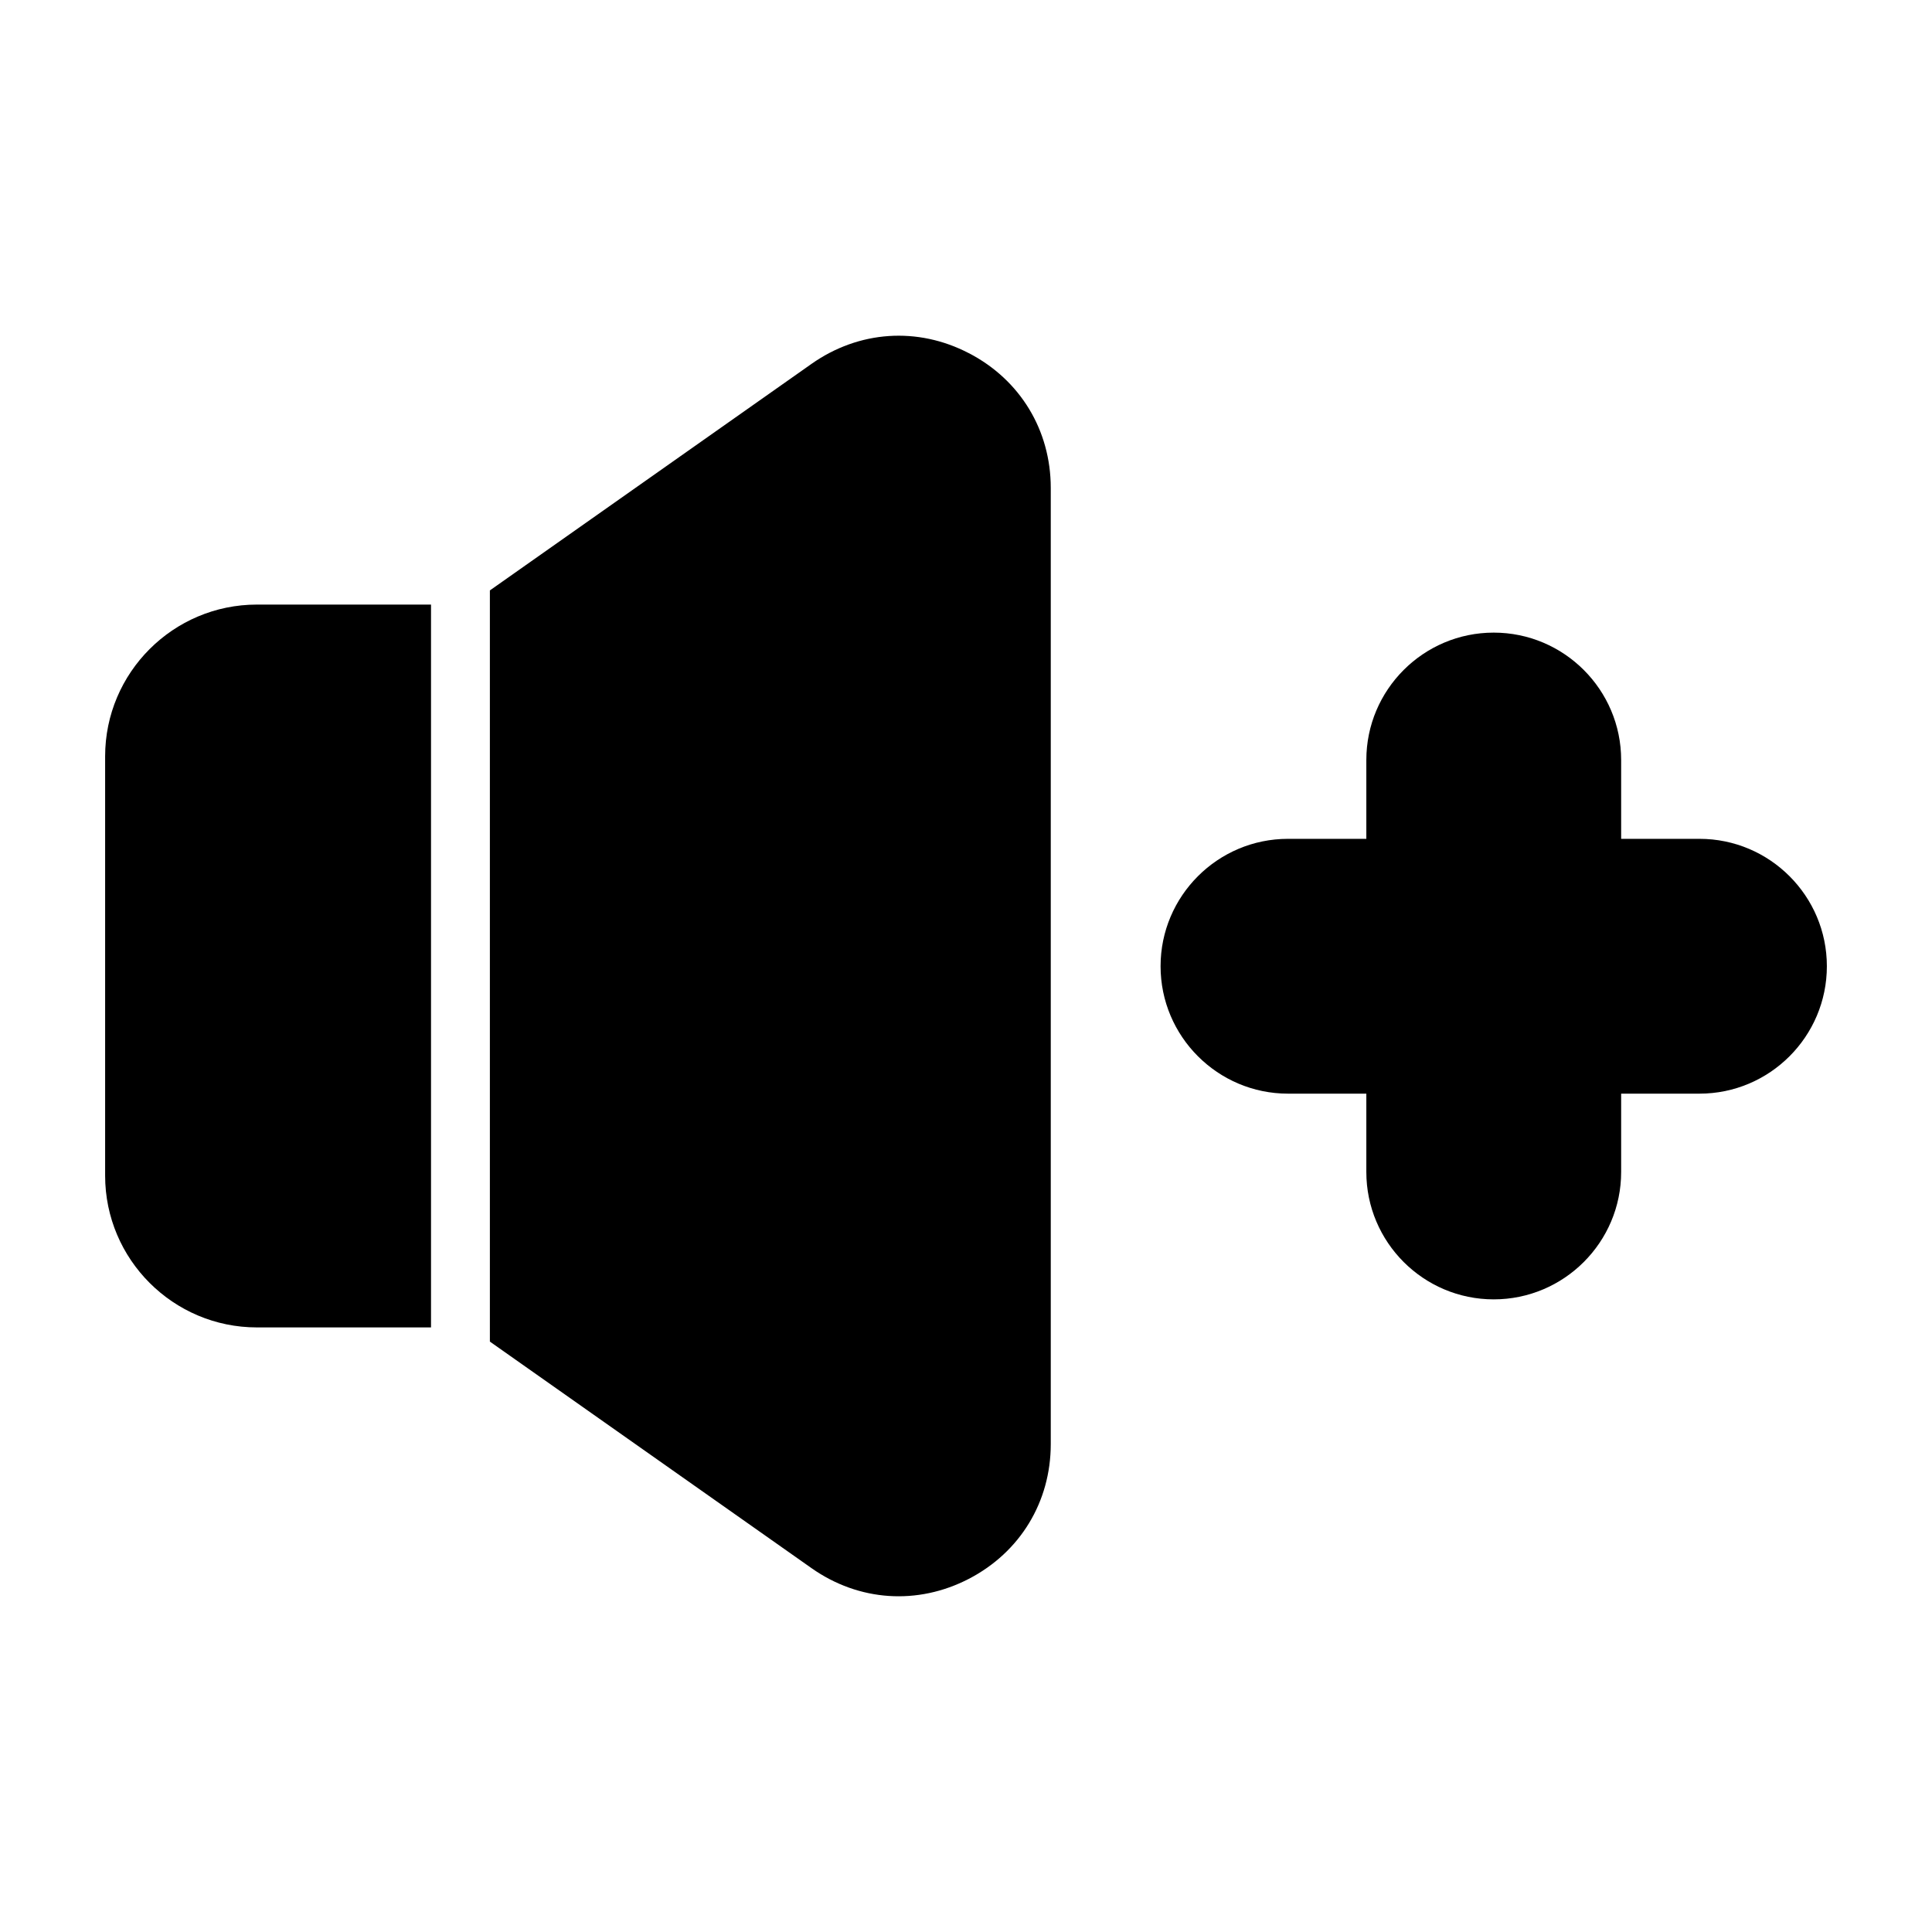
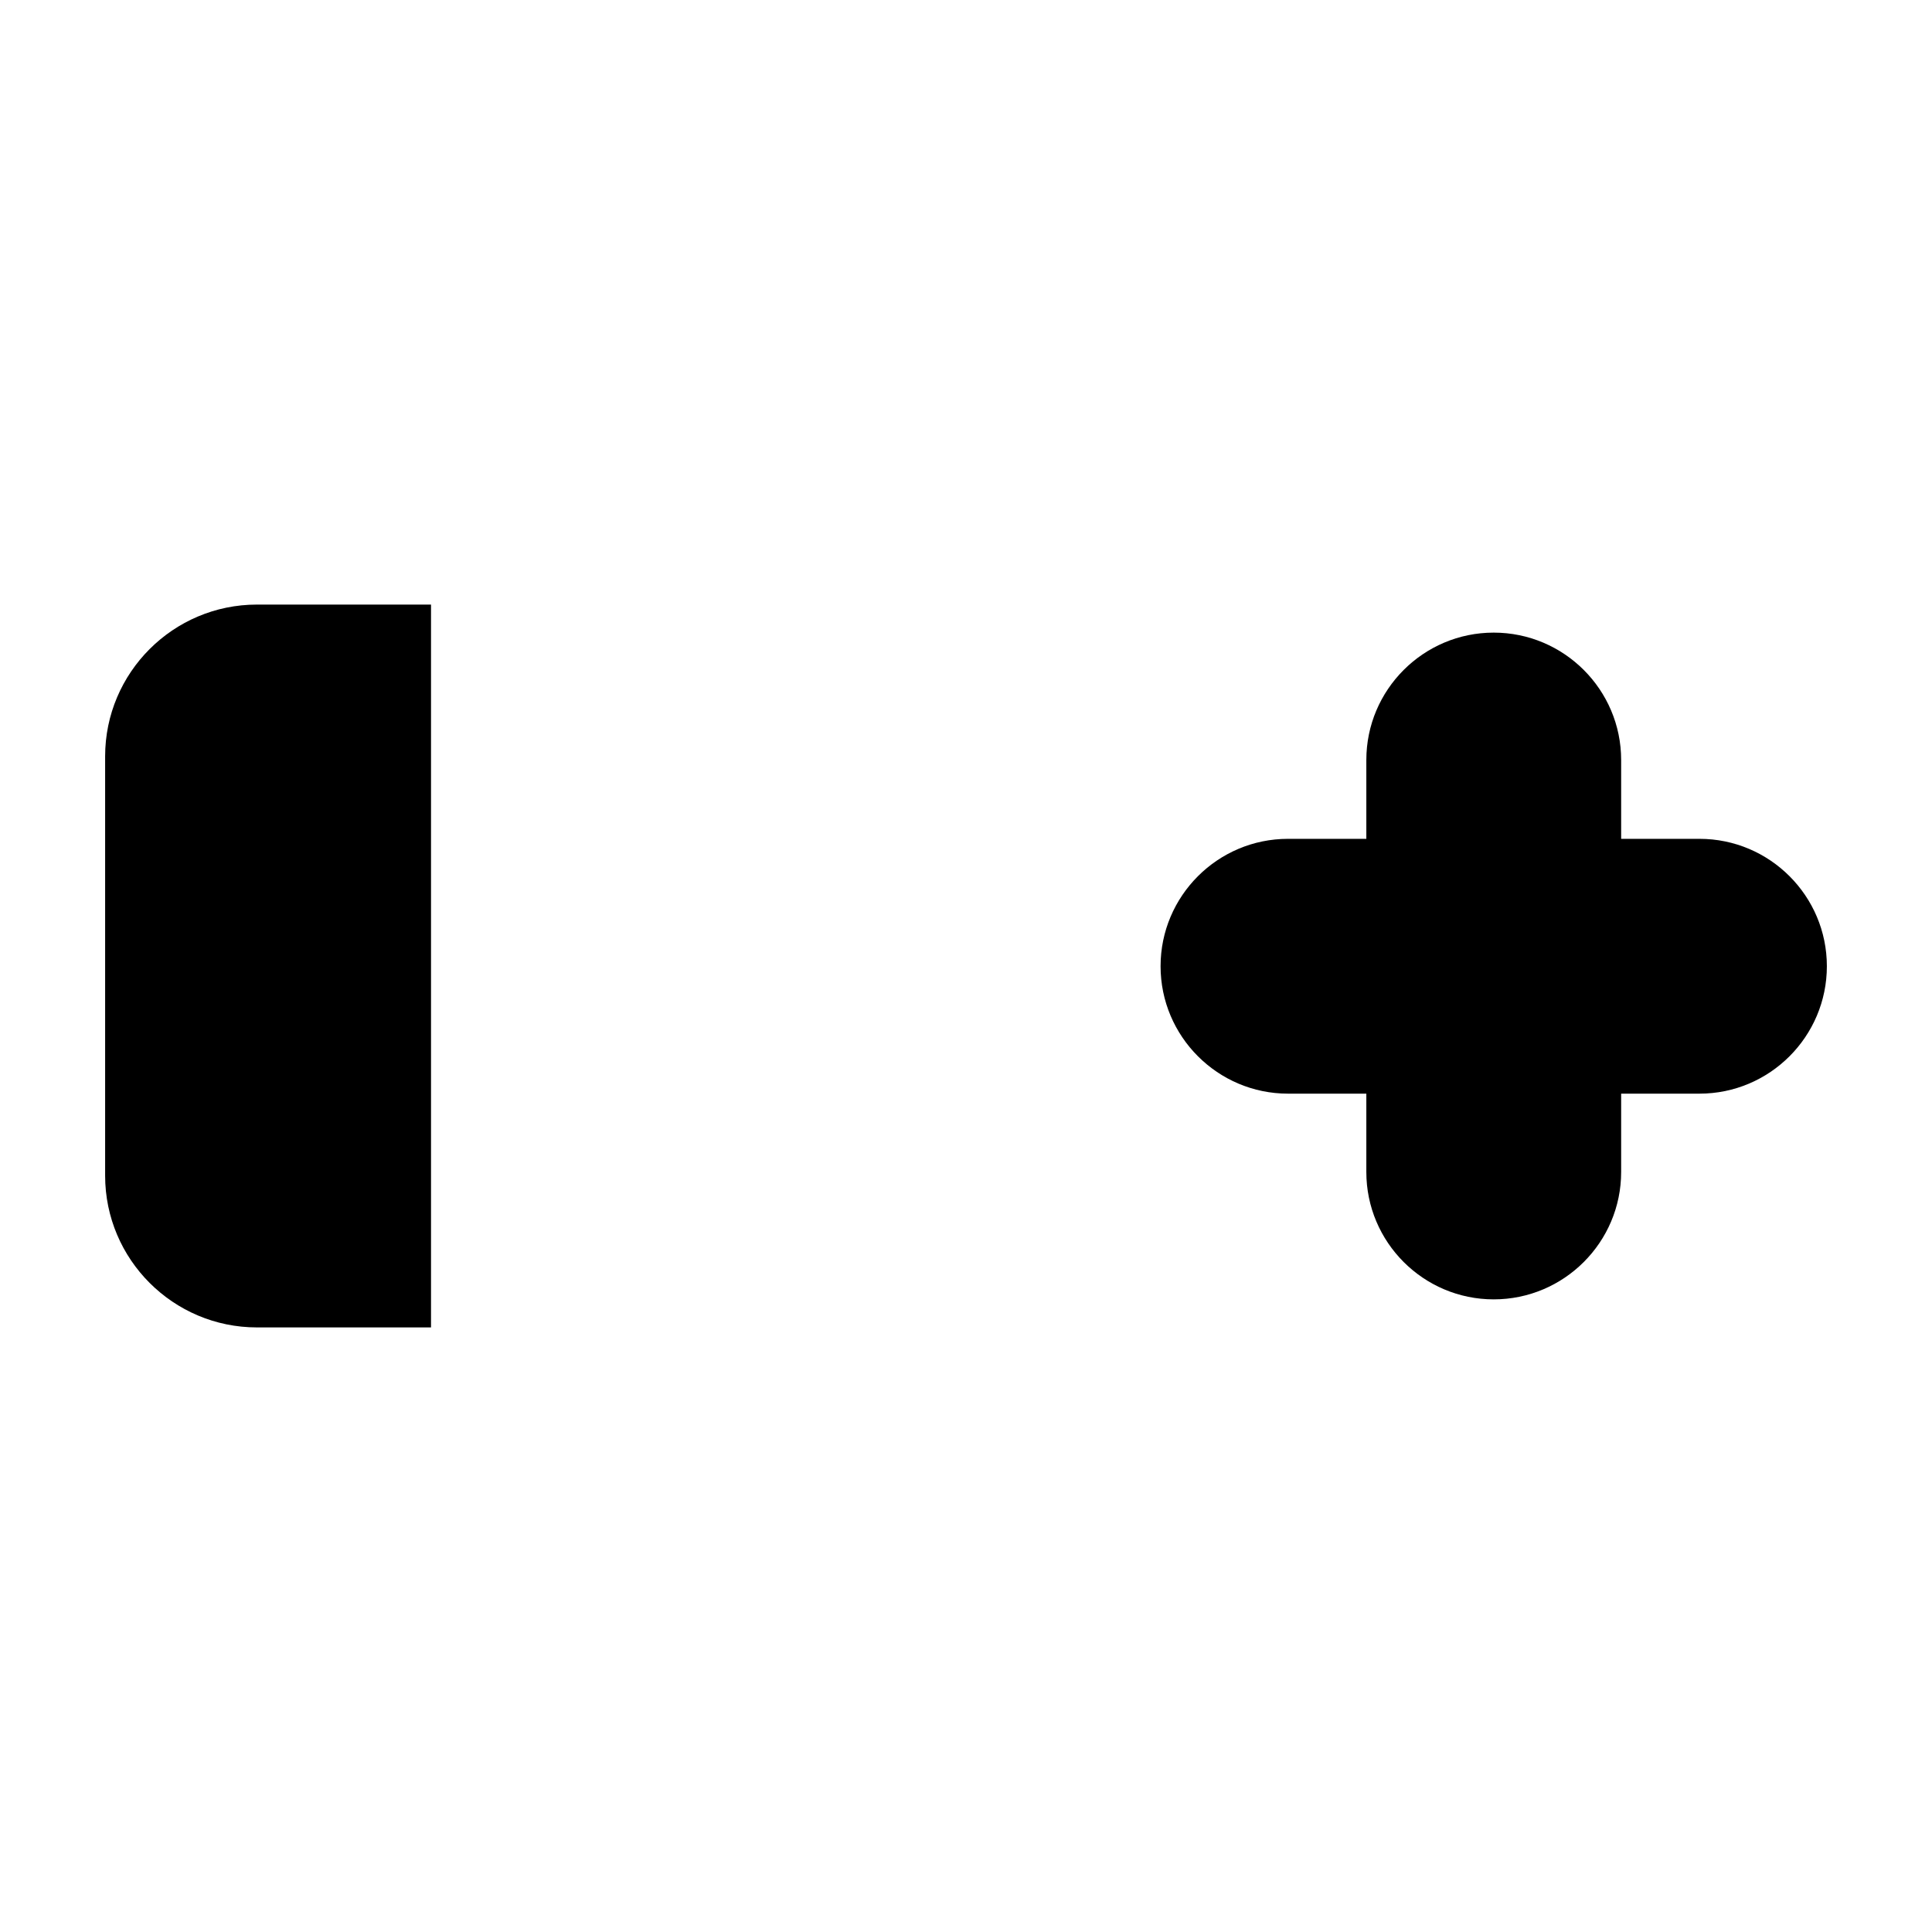
<svg xmlns="http://www.w3.org/2000/svg" fill="#000000" width="800px" height="800px" version="1.1" viewBox="144 144 512 512">
  <g>
    <path d="m171.86 344.44v111.12c0 22.18 18.047 40.219 40.227 40.219h46.137v-191.56h-46.137c-22.18 0-40.227 18.039-40.227 40.219z" />
-     <path d="m400.76 237.6c-13.598-7.078-29.176-5.981-41.691 2.824l-85.246 60.043v199.07l85.246 60.043c12.523 8.816 28.102 9.871 41.691 2.824 13.59-7.047 21.703-20.402 21.703-35.707v-253.39c0-15.312-8.117-28.668-21.703-35.715z" />
    <path d="m594.38 366.3h-20.758v-20.891c0-18.617-15.152-33.758-33.77-33.758-18.617 0-33.758 15.141-33.758 33.758v20.891h-20.758c-18.617 0-33.77 15.141-33.77 33.758s15.152 33.77 33.77 33.77h20.758v20.758c0 18.617 15.141 33.758 33.758 33.758 18.617 0 33.77-15.141 33.77-33.758v-20.758h20.758c18.617 0 33.758-15.152 33.758-33.77 0.004-18.613-15.141-33.758-33.758-33.758z" />
  </g>
</svg>